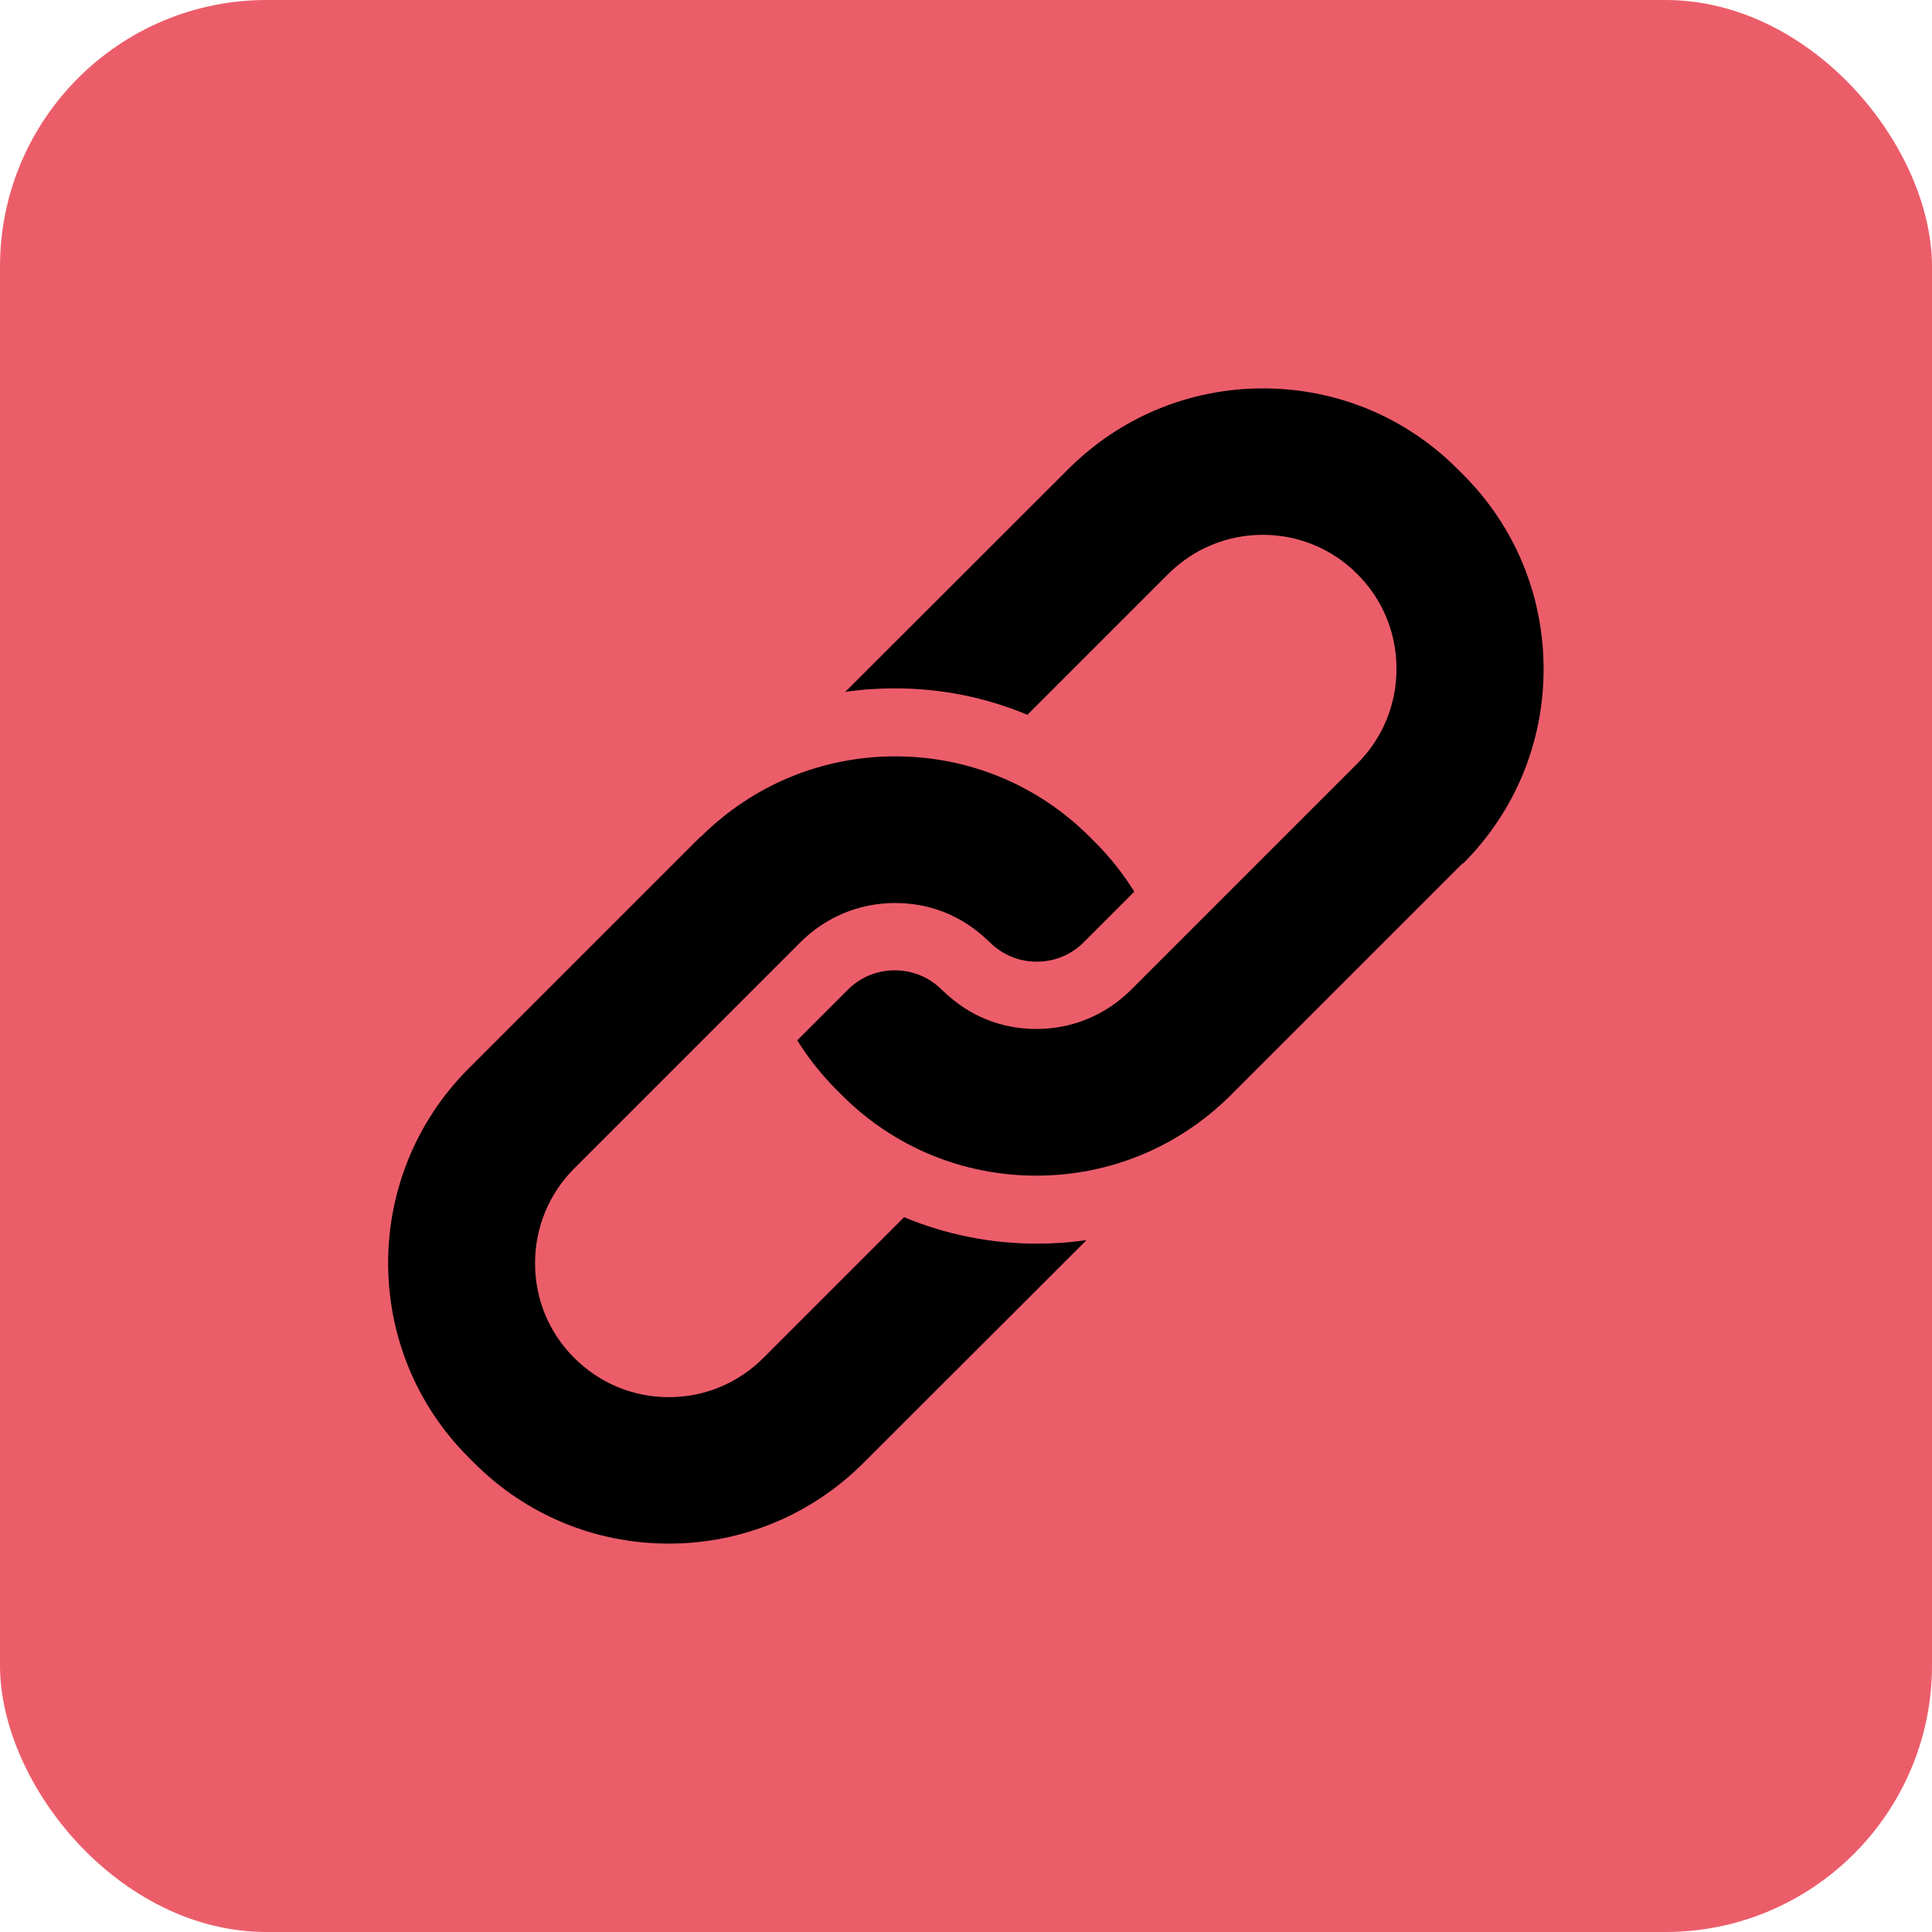
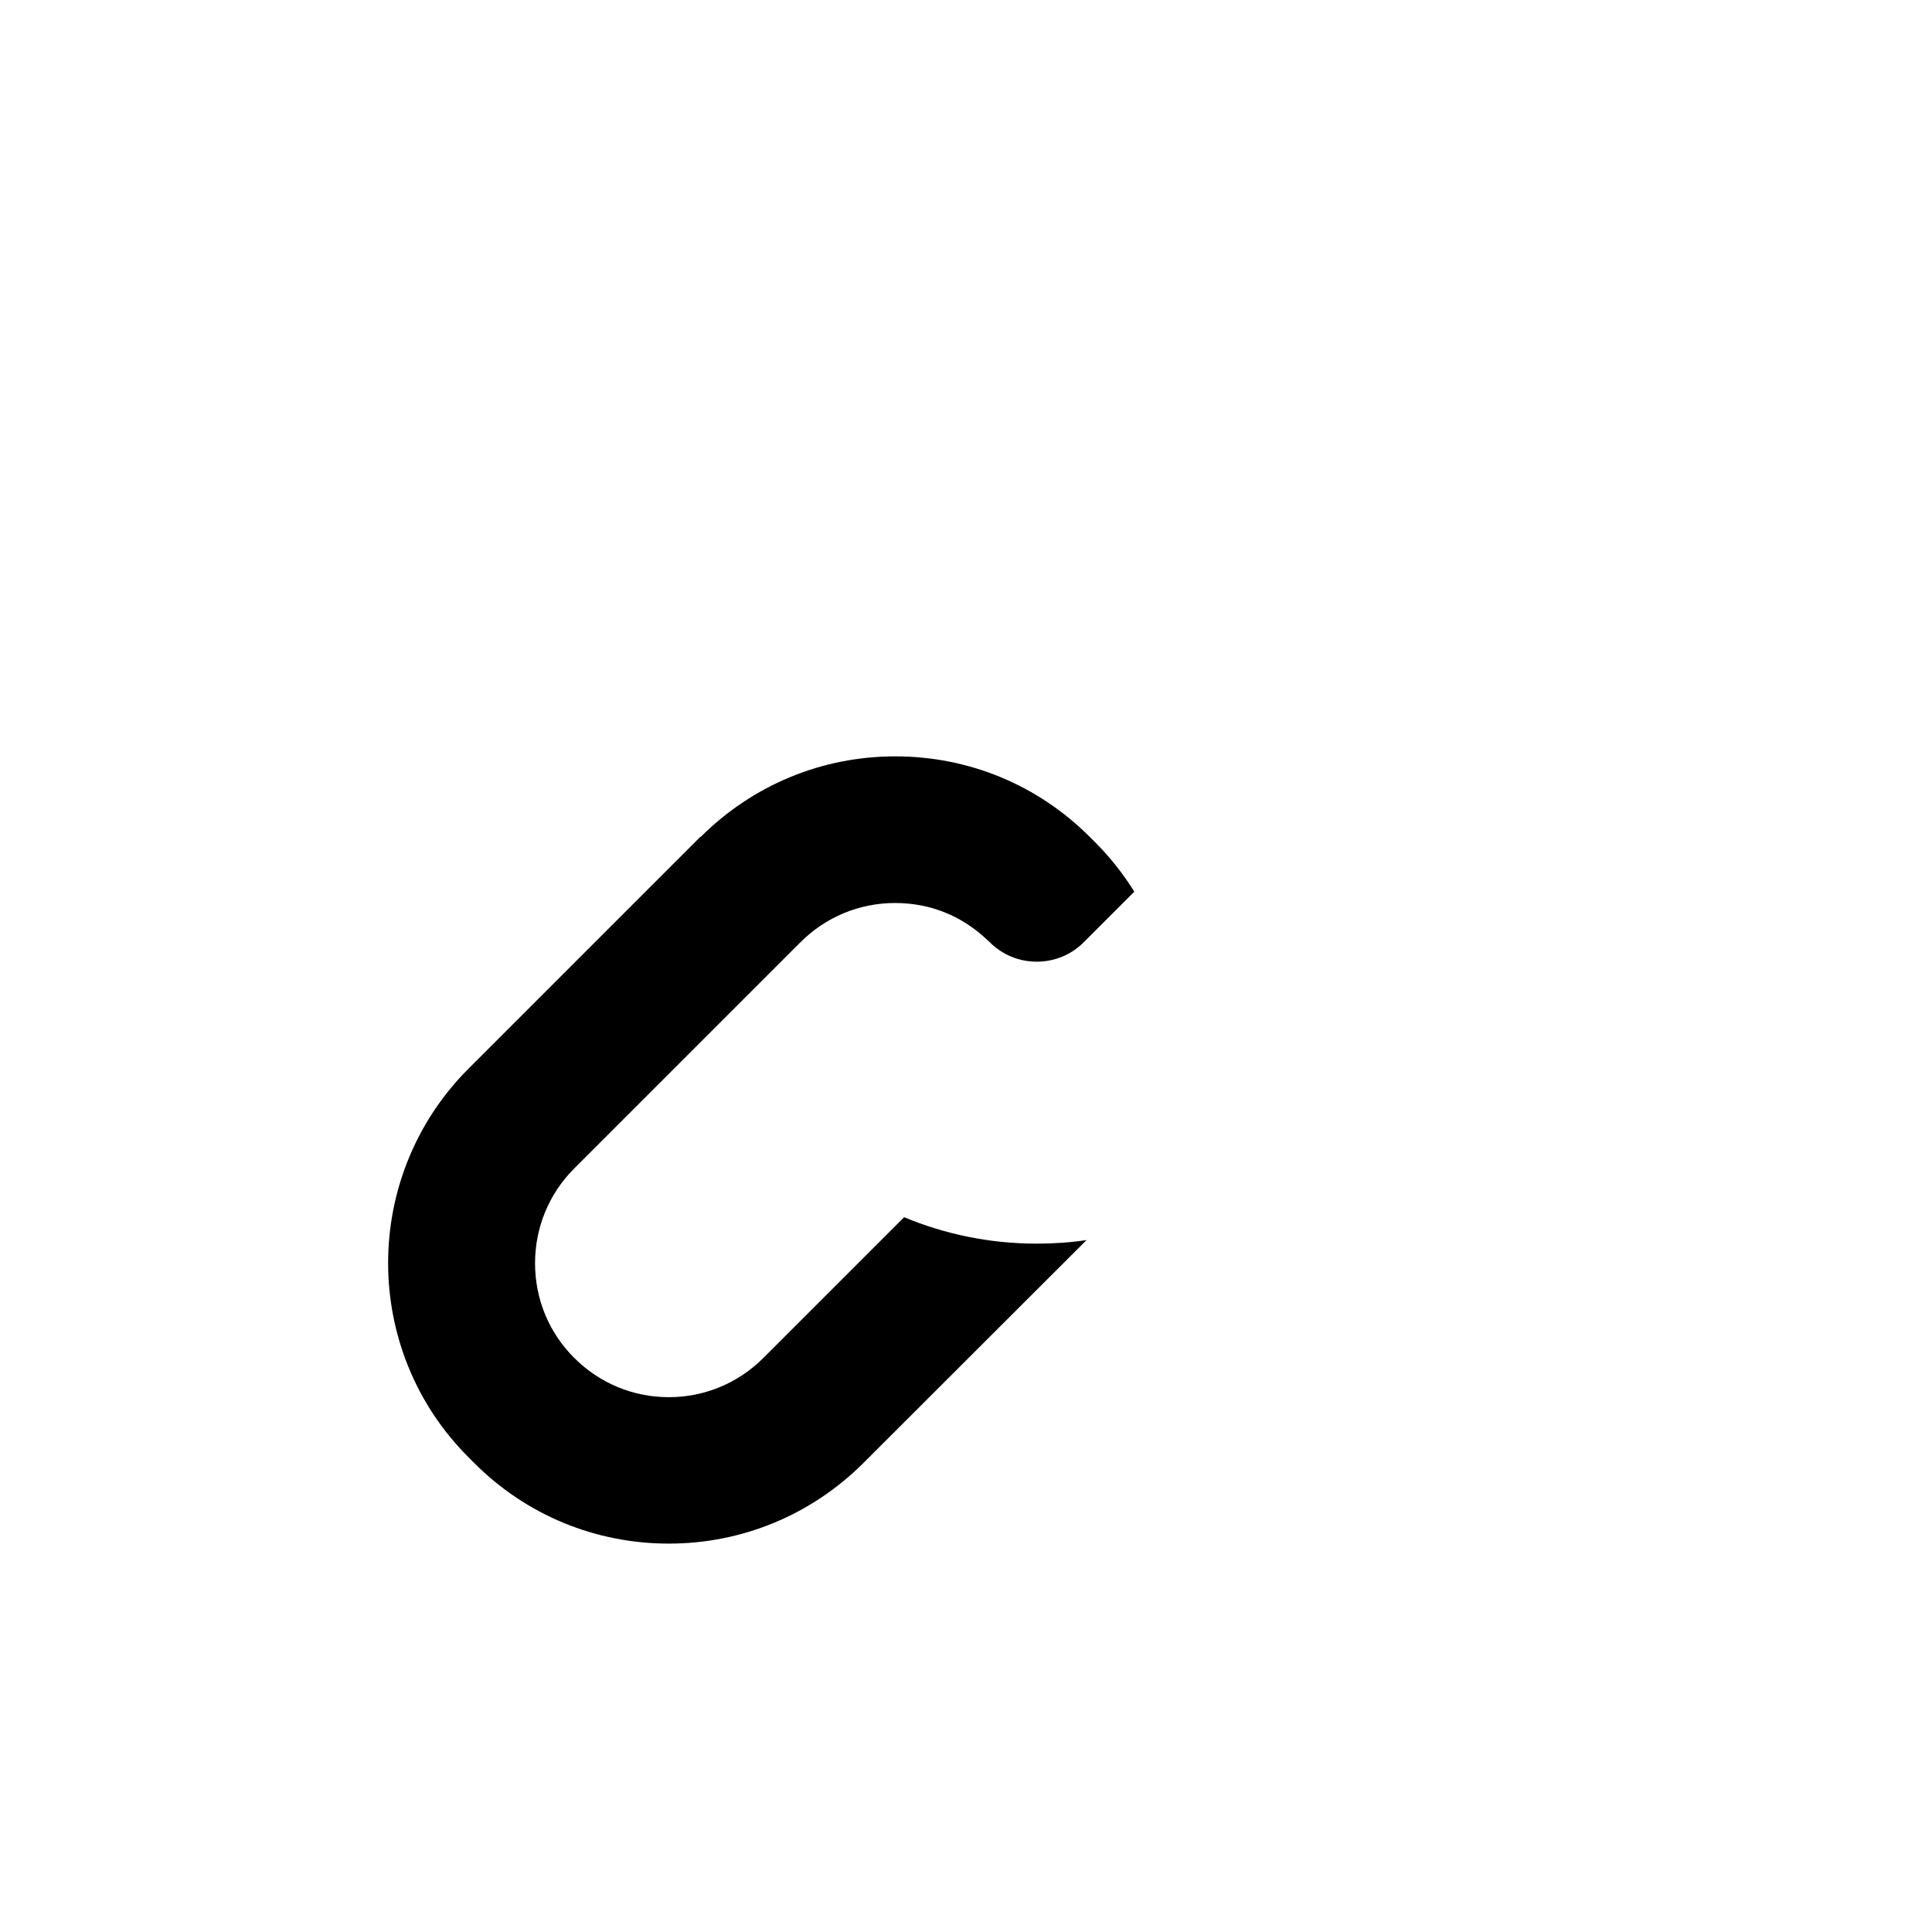
<svg xmlns="http://www.w3.org/2000/svg" id="Layer_2" viewBox="0 0 86.95 86.95">
  <defs>
    <style>.cls-1{fill:#ec5d6a;}.cls-1,.cls-2{stroke-width:0px;}.cls-2{fill:#000;}</style>
  </defs>
  <g id="Layer_1-2">
-     <rect class="cls-1" width="86.95" height="86.95" rx="12" ry="12" />
    <path class="cls-2" d="M31.53,37.65l-10.44,10.44c-4.83,4.83-4.83,12.68,0,17.5l.26.26c2.34,2.34,5.45,3.62,8.75,3.62s6.41-1.29,8.75-3.62l10.05-10.04c-.74.11-1.48.16-2.24.16-2.08,0-4.1-.41-5.97-1.19l-6.33,6.33c-1.14,1.14-2.65,1.77-4.26,1.77s-3.12-.63-4.26-1.77c-1.14-1.14-1.76-2.65-1.76-4.26s.63-3.13,1.76-4.26l10.18-10.18c1.14-1.14,2.65-1.77,4.26-1.77s3.02.59,4.15,1.66c.04.03.08.07.12.11.56.56,1.31.87,2.11.87s1.55-.31,2.11-.87l2.28-2.28c-.5-.8-1.08-1.54-1.75-2.21l-.26-.26c-2.34-2.34-5.45-3.62-8.75-3.62s-6.41,1.29-8.75,3.62Z" />
-     <path class="cls-2" d="M65.85,38.86c2.33-2.33,3.62-5.44,3.62-8.75s-1.29-6.42-3.62-8.75l-.26-.26c-2.34-2.34-5.45-3.62-8.75-3.62s-6.41,1.29-8.75,3.62l-10.05,10.04c.74-.11,1.48-.16,2.24-.16,2.08,0,4.1.41,5.96,1.19l6.33-6.33c1.14-1.14,2.65-1.77,4.26-1.77s3.13.63,4.26,1.77c1.14,1.14,1.76,2.65,1.76,4.26s-.63,3.13-1.76,4.26l-10.18,10.18c-1.14,1.14-2.65,1.77-4.26,1.77s-3.02-.59-4.15-1.66c-.04-.03-.08-.07-.12-.11-.56-.56-1.31-.87-2.11-.87s-1.55.31-2.11.87l-2.28,2.28c.5.8,1.08,1.53,1.75,2.21l.26.26c2.34,2.34,5.45,3.62,8.75,3.62s6.41-1.29,8.75-3.62l10.44-10.44Z" />
  </g>
</svg>